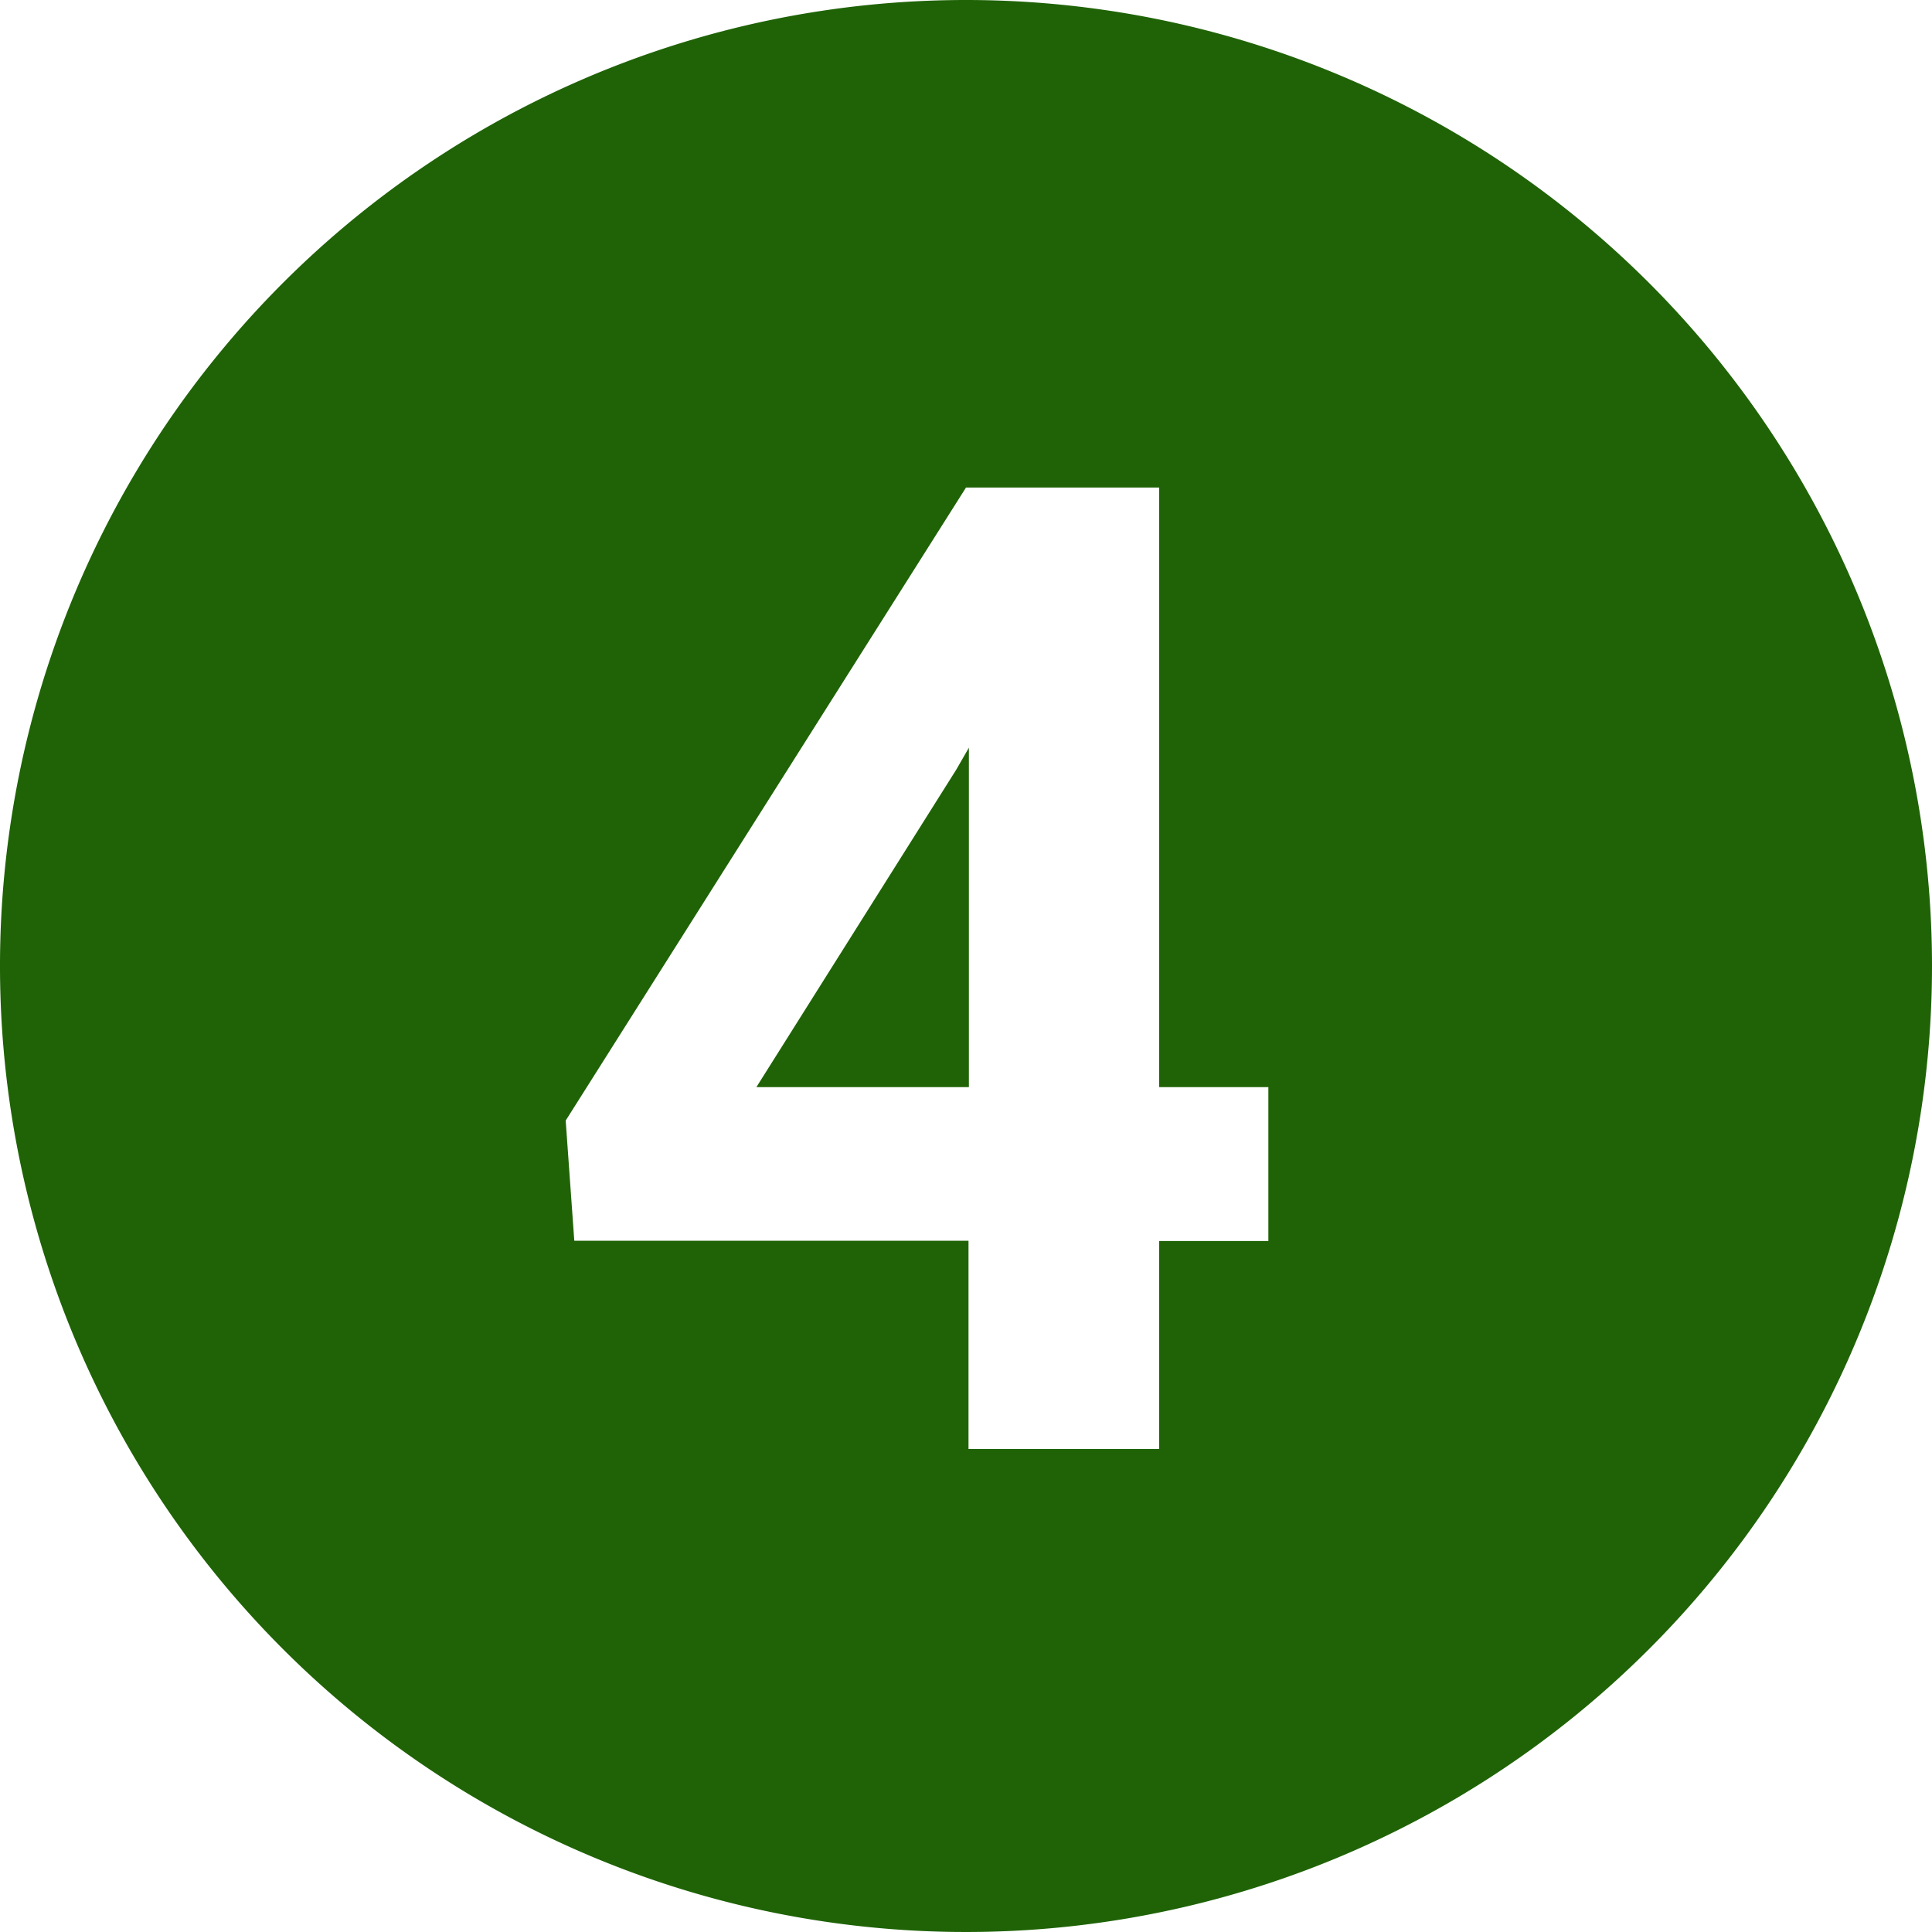
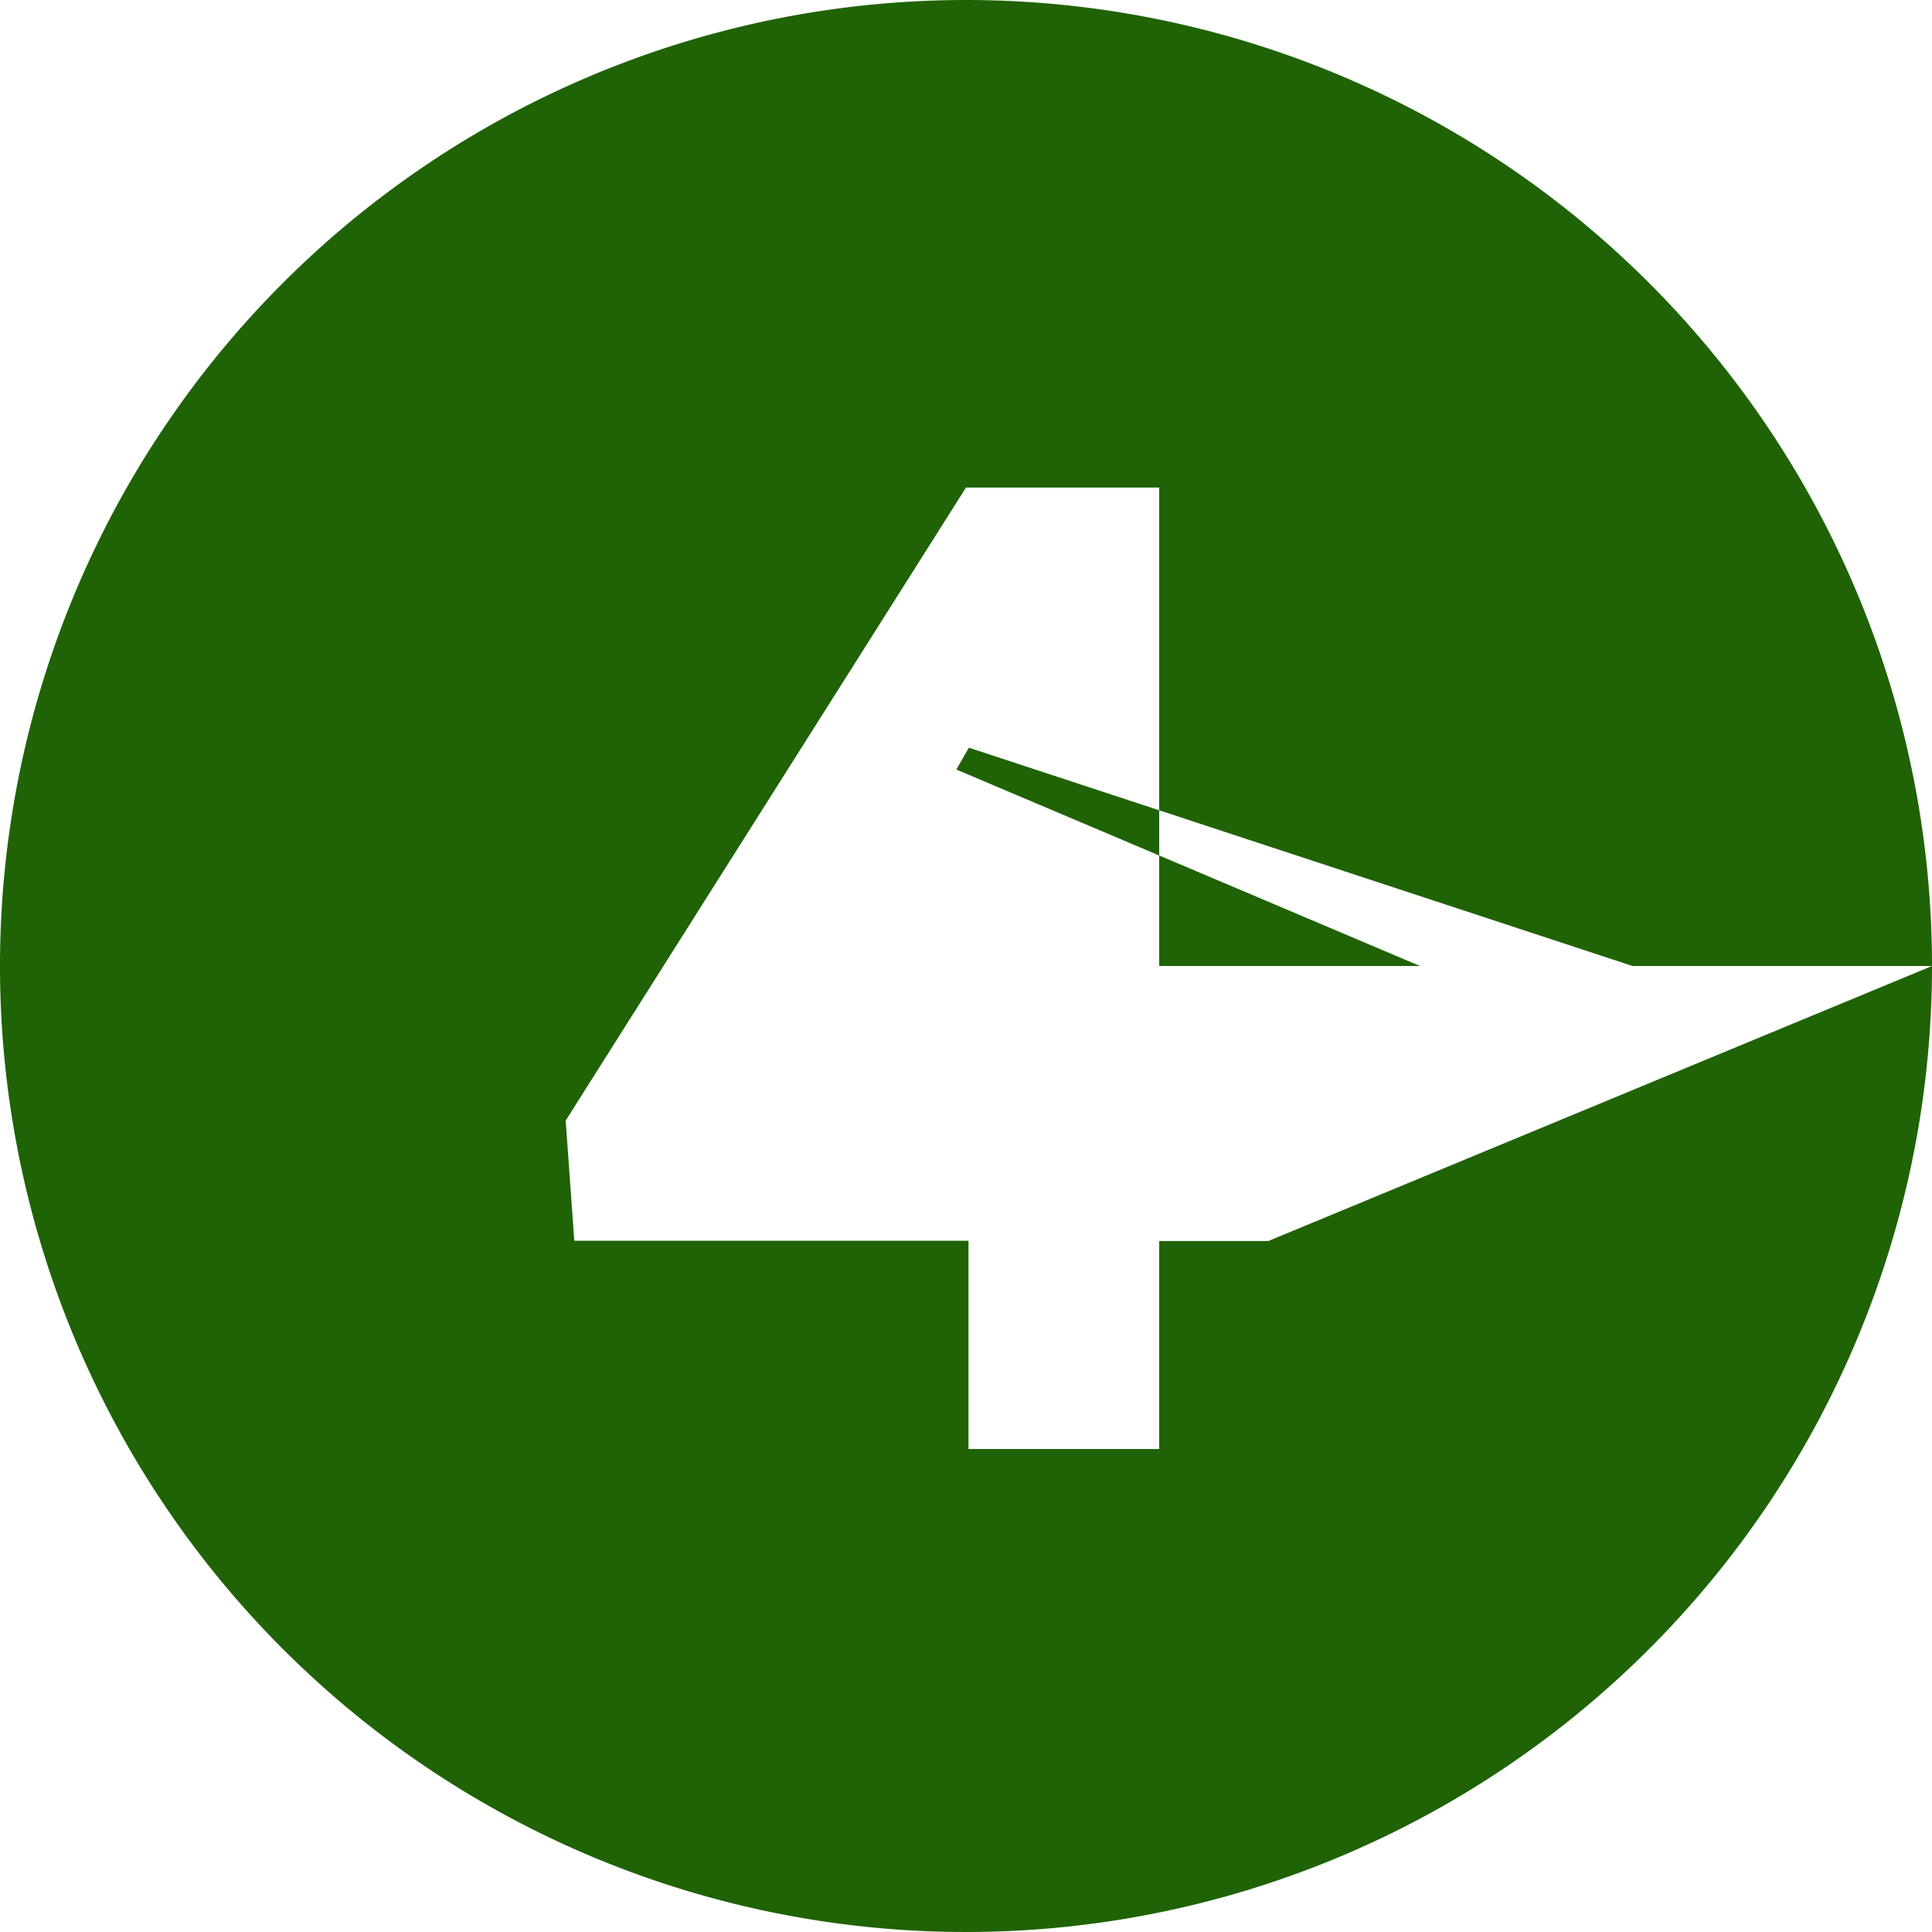
<svg xmlns="http://www.w3.org/2000/svg" width="20" height="20" viewBox="0 0 20 20">
-   <path id="four-circle-fill-svgrepo-com" d="M22,12A10,10,0,1,1,12,2,10,10,0,0,1,22,12Zm-6.87,1.254H14V7.047h-2L7.856,13.6l.089,1.244h4.081V17H14V14.847H15.13Zm-3.1,0h-2.2L11.9,9.966l.13-.226Z" transform="translate(-2 -2)" fill="#1f6306" fill-rule="evenodd" />
+   <path id="four-circle-fill-svgrepo-com" d="M22,12A10,10,0,1,1,12,2,10,10,0,0,1,22,12ZH14V7.047h-2L7.856,13.6l.089,1.244h4.081V17H14V14.847H15.13Zm-3.1,0h-2.2L11.9,9.966l.13-.226Z" transform="translate(-2 -2)" fill="#1f6306" fill-rule="evenodd" />
</svg>